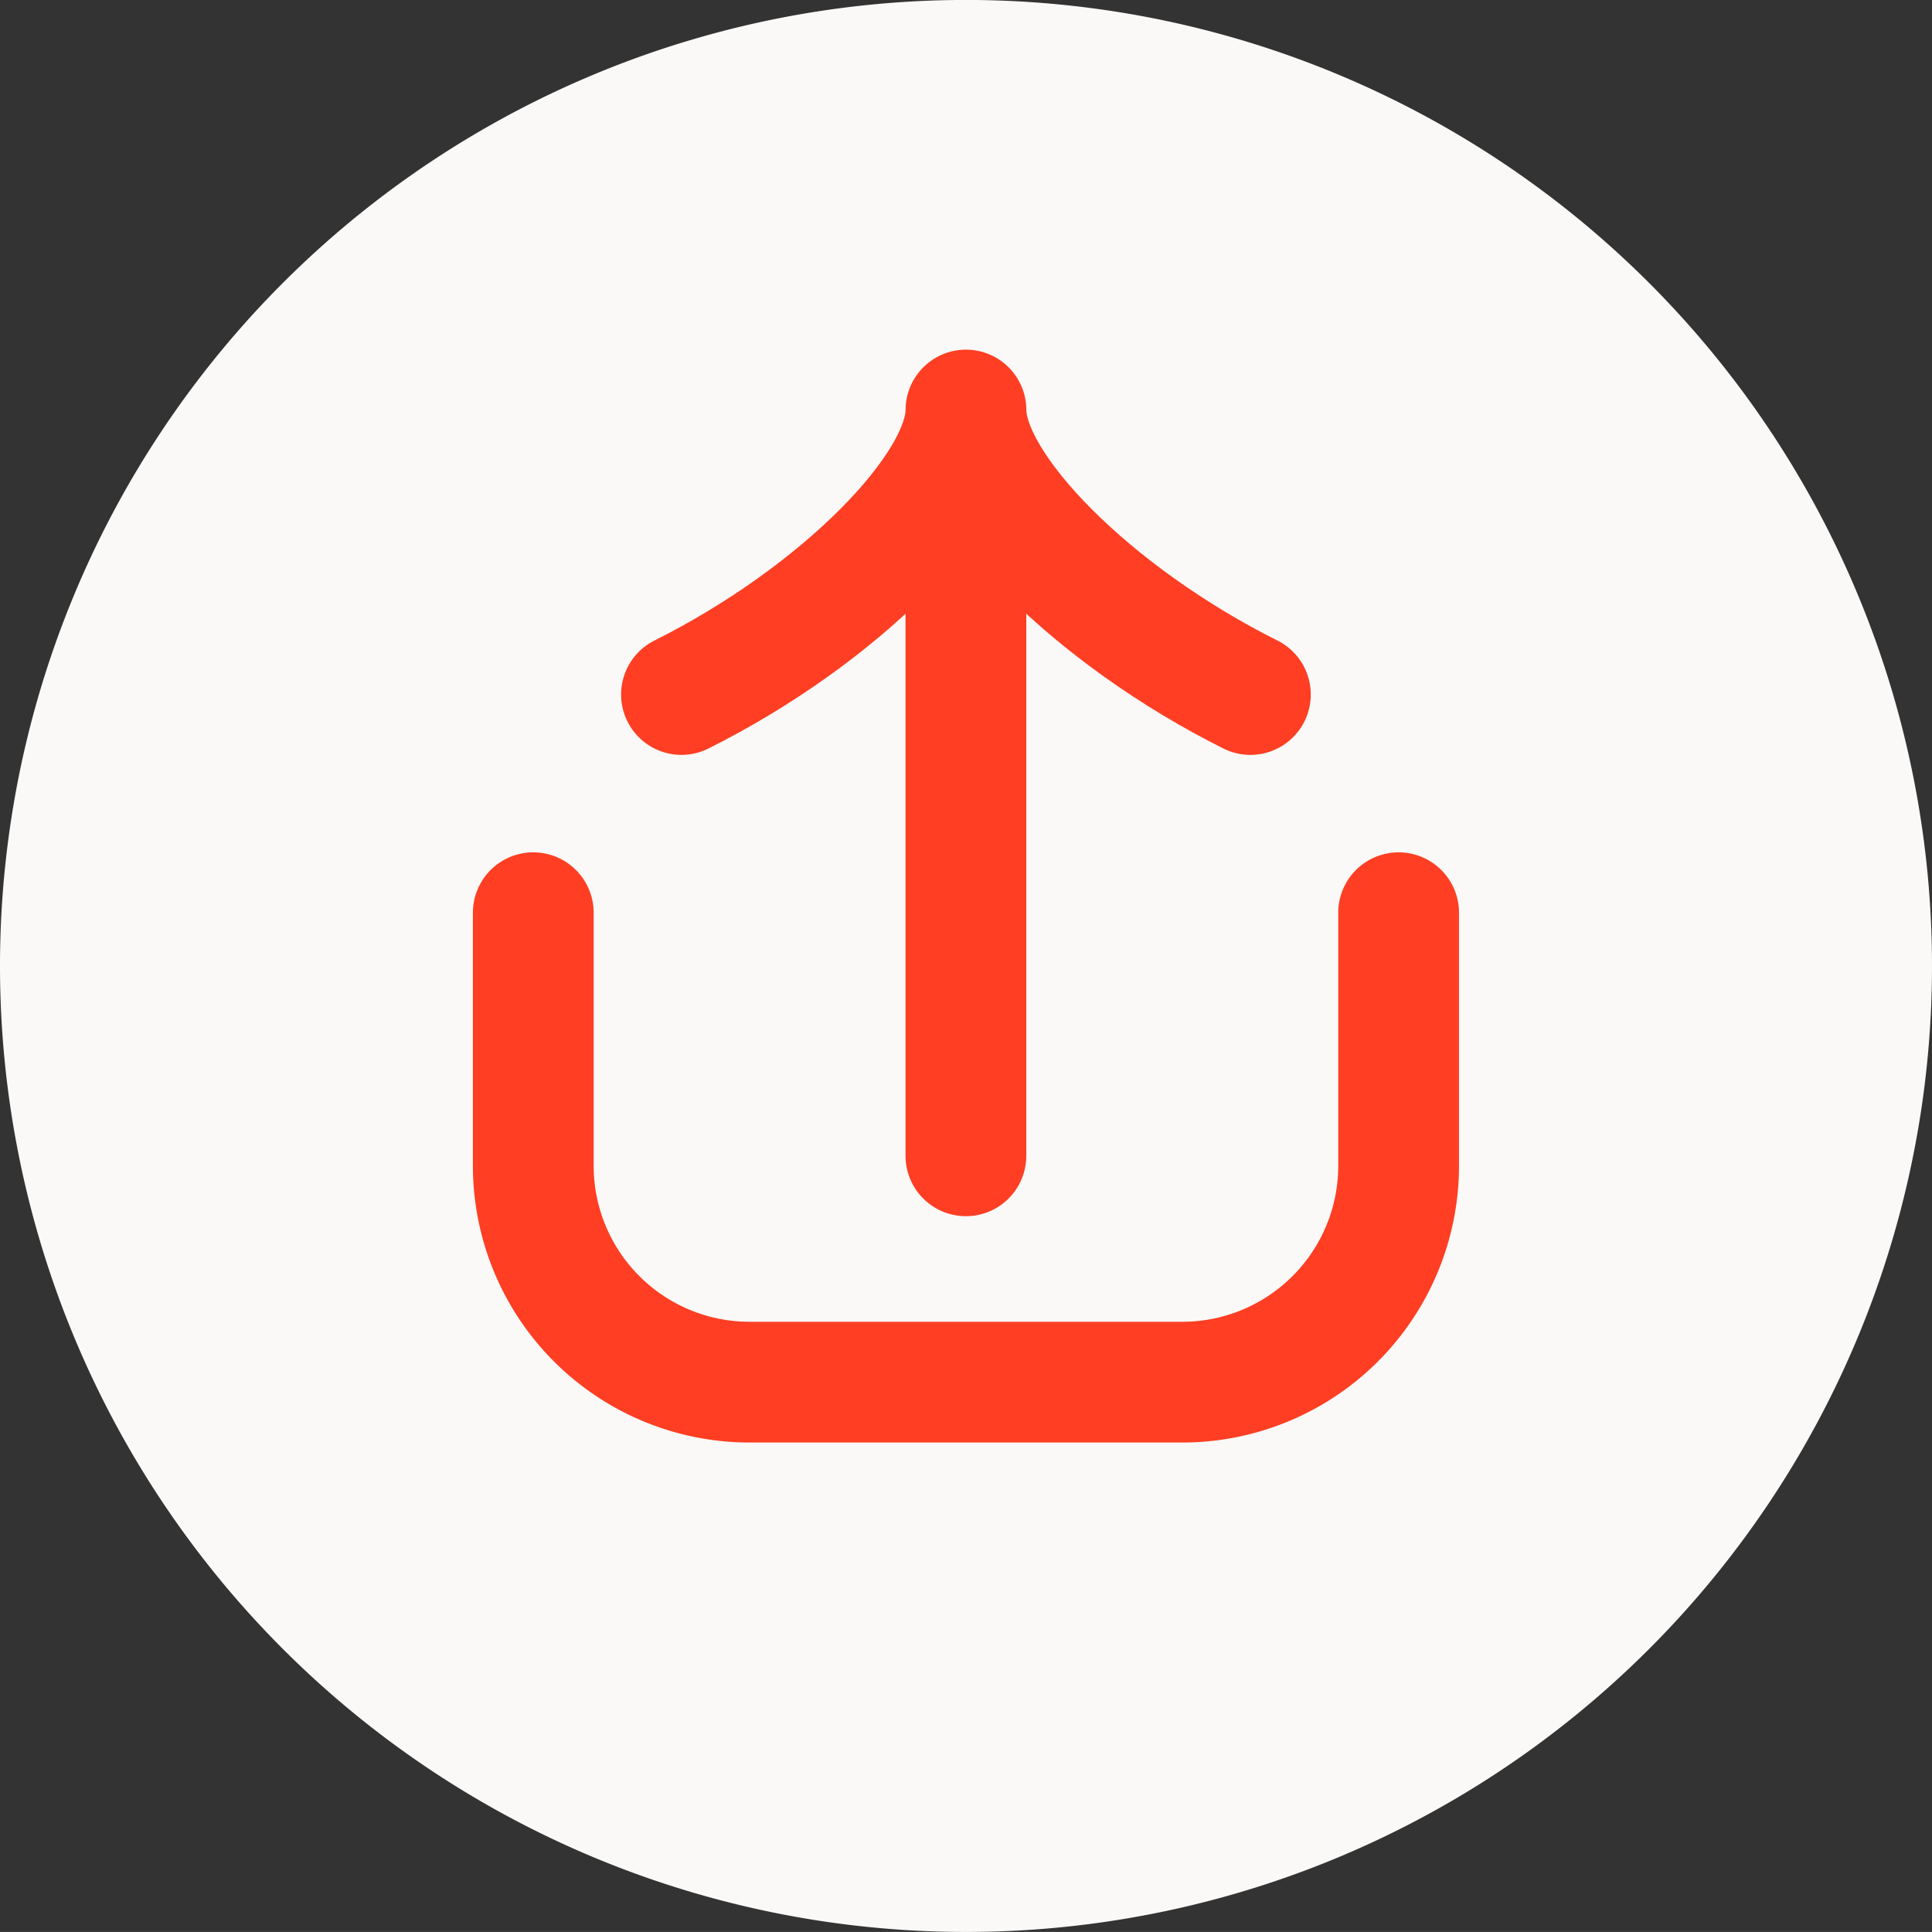
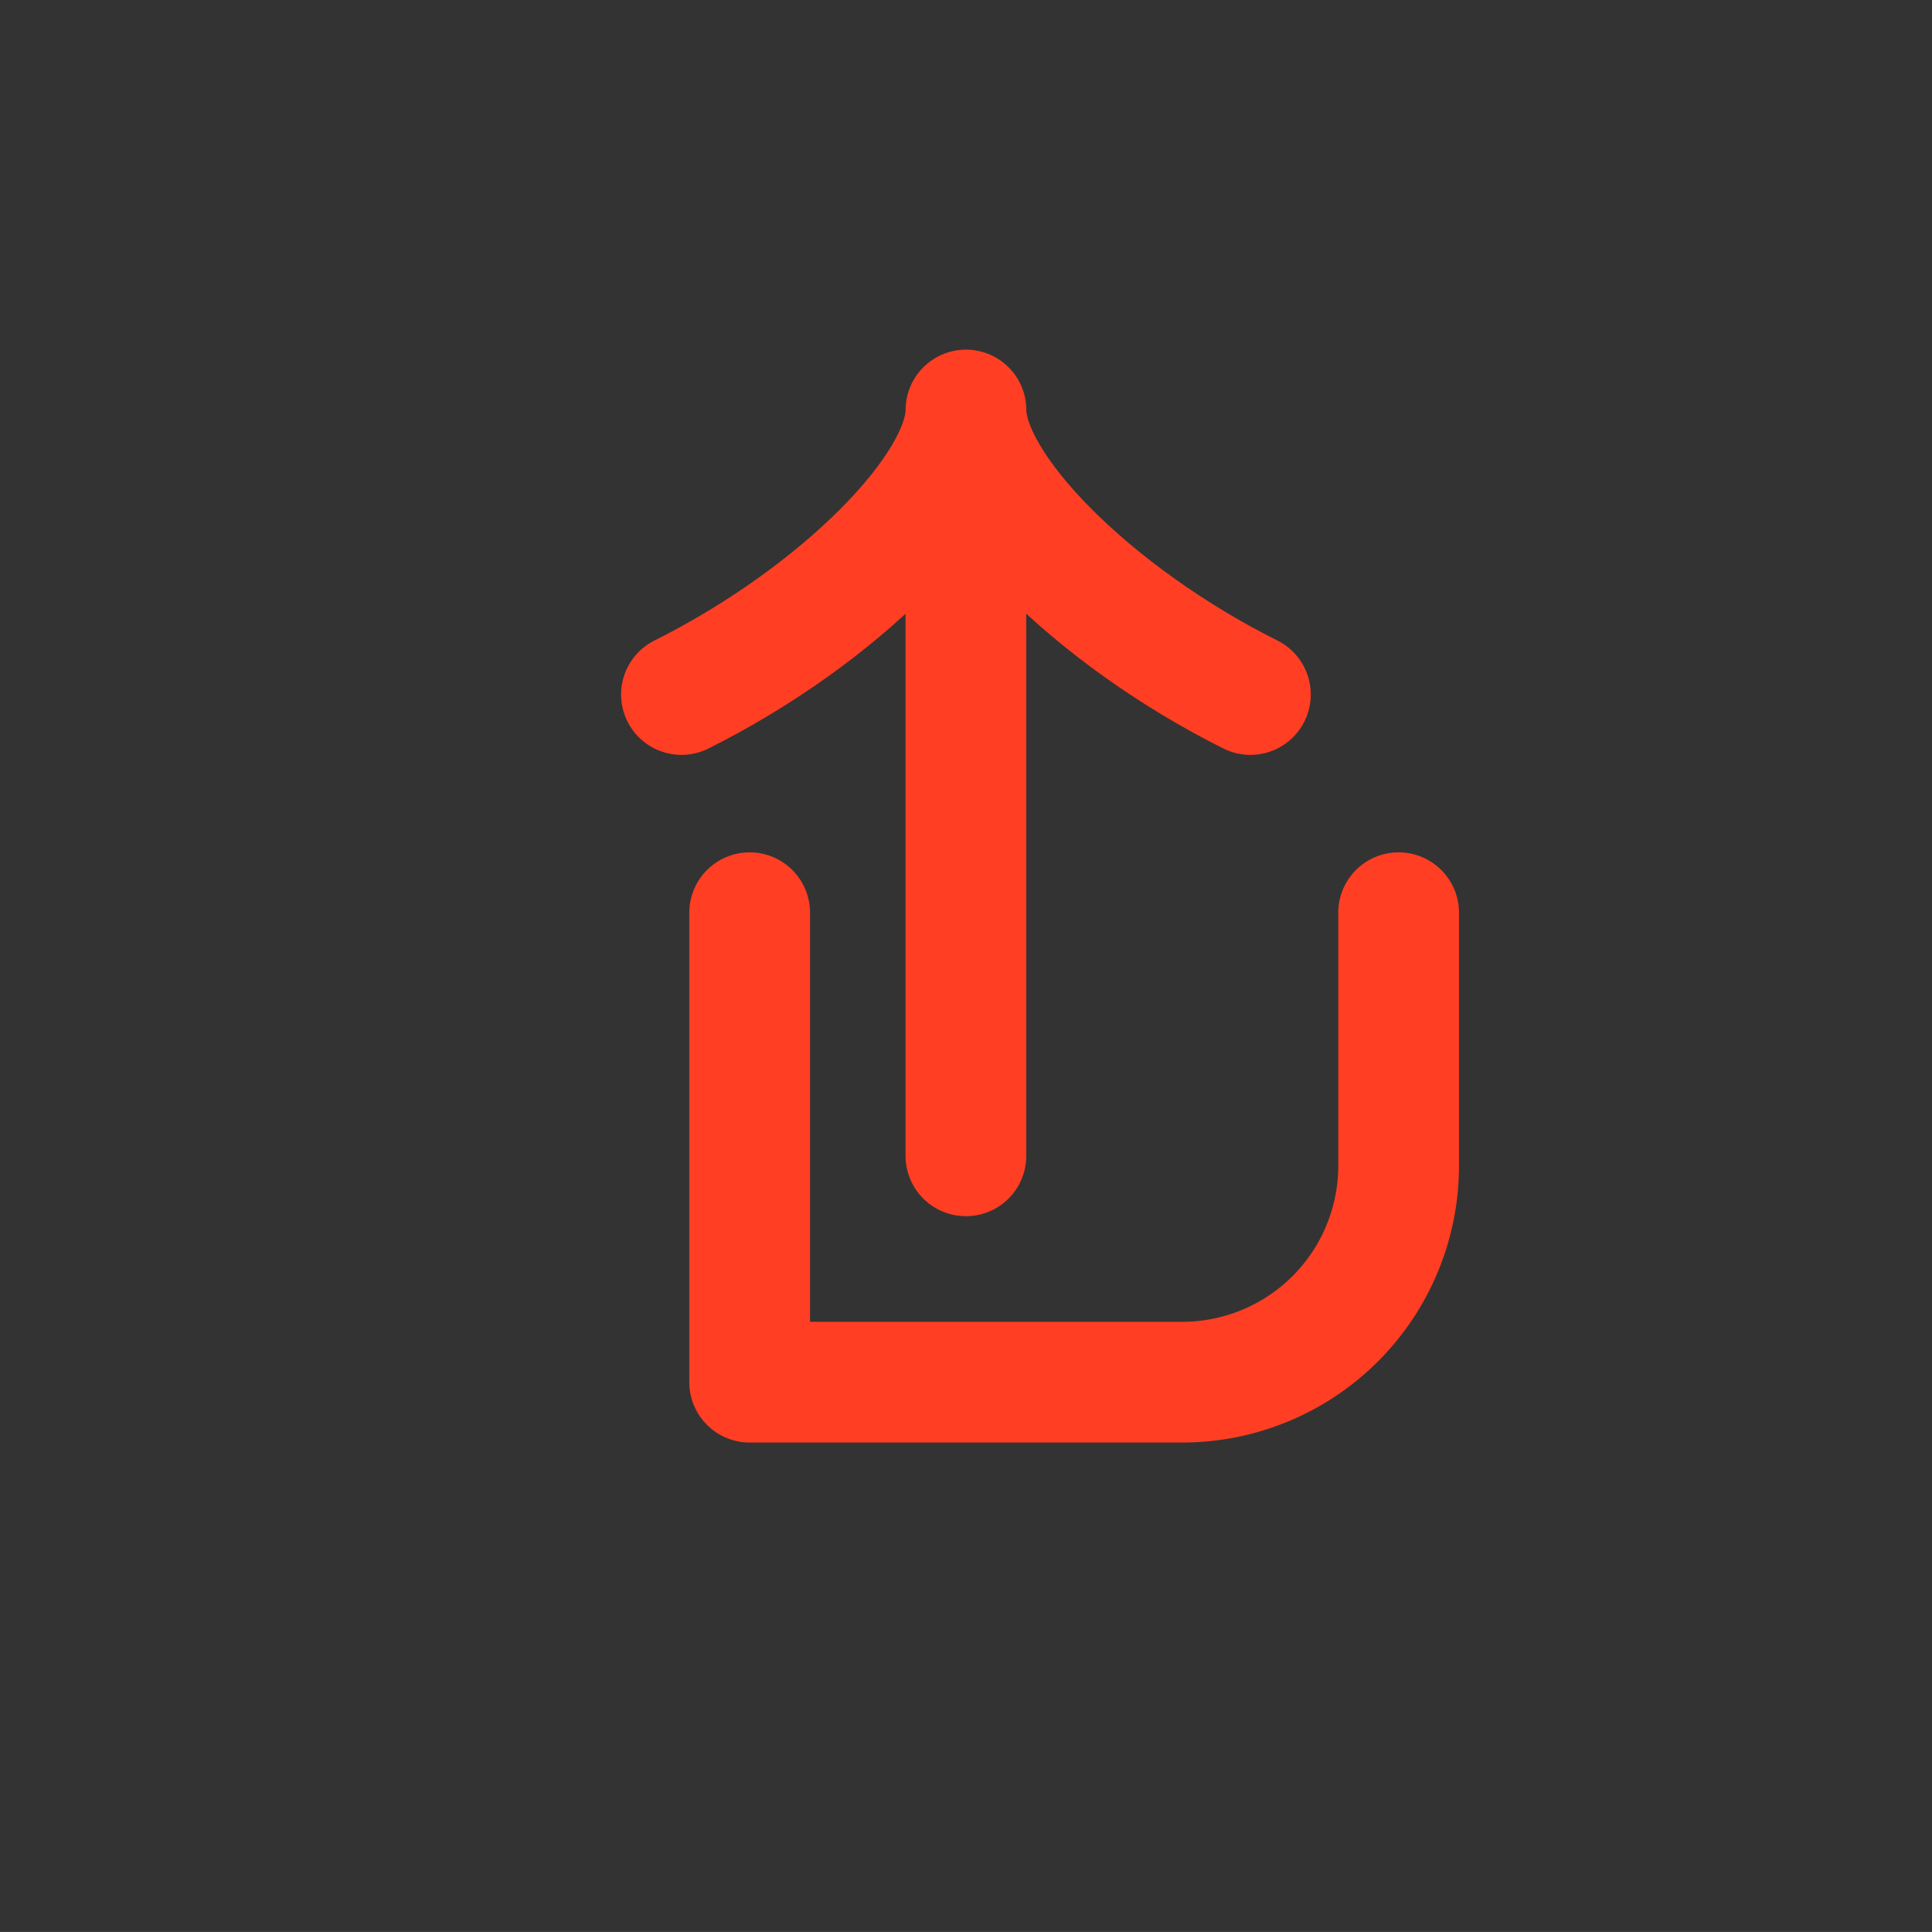
<svg xmlns="http://www.w3.org/2000/svg" width="40" height="39.999" viewBox="0 0 40 39.999">
  <rect x="0" y="0" width="40" height="39.999" fill="#333333" stroke="none" />
  <g id="Group_1199" data-name="Group 1199" transform="translate(-308.589 -443.59)">
-     <path id="Path_2508" data-name="Path 2508" d="M41.169,21.169a20,20,0,1,1-20-20A20,20,0,0,1,41.169,21.169Z" transform="translate(307.42 442.42)" fill="#faf9f7" />
    <path id="Path_2509" data-name="Path 2509" d="M11.458,12.458c3.244-1.622,5.89-4.268,5.89-5.89,0,1.622,2.645,4.268,5.889,5.89" transform="translate(311.24 445.511)" fill="none" stroke="#ff3e23" stroke-linecap="round" stroke-linejoin="round" stroke-width="2.5" />
    <line id="Line_456" data-name="Line 456" y2="14.7" transform="translate(328.587 452.82)" fill="none" stroke="#ff3e23" stroke-linecap="round" stroke-linejoin="round" stroke-width="2.5" />
-     <path id="Path_2510" data-name="Path 2510" d="M27.145,15.736v5.239a4.48,4.48,0,0,1-4.48,4.48H13.709a4.48,4.48,0,0,1-4.48-4.48V15.736" transform="translate(310.401 446.751)" fill="none" stroke="#ff3e23" stroke-linecap="round" stroke-linejoin="round" stroke-width="2.5" />
+     <path id="Path_2510" data-name="Path 2510" d="M27.145,15.736v5.239a4.48,4.48,0,0,1-4.48,4.48H13.709V15.736" transform="translate(310.401 446.751)" fill="none" stroke="#ff3e23" stroke-linecap="round" stroke-linejoin="round" stroke-width="2.5" />
  </g>
</svg>